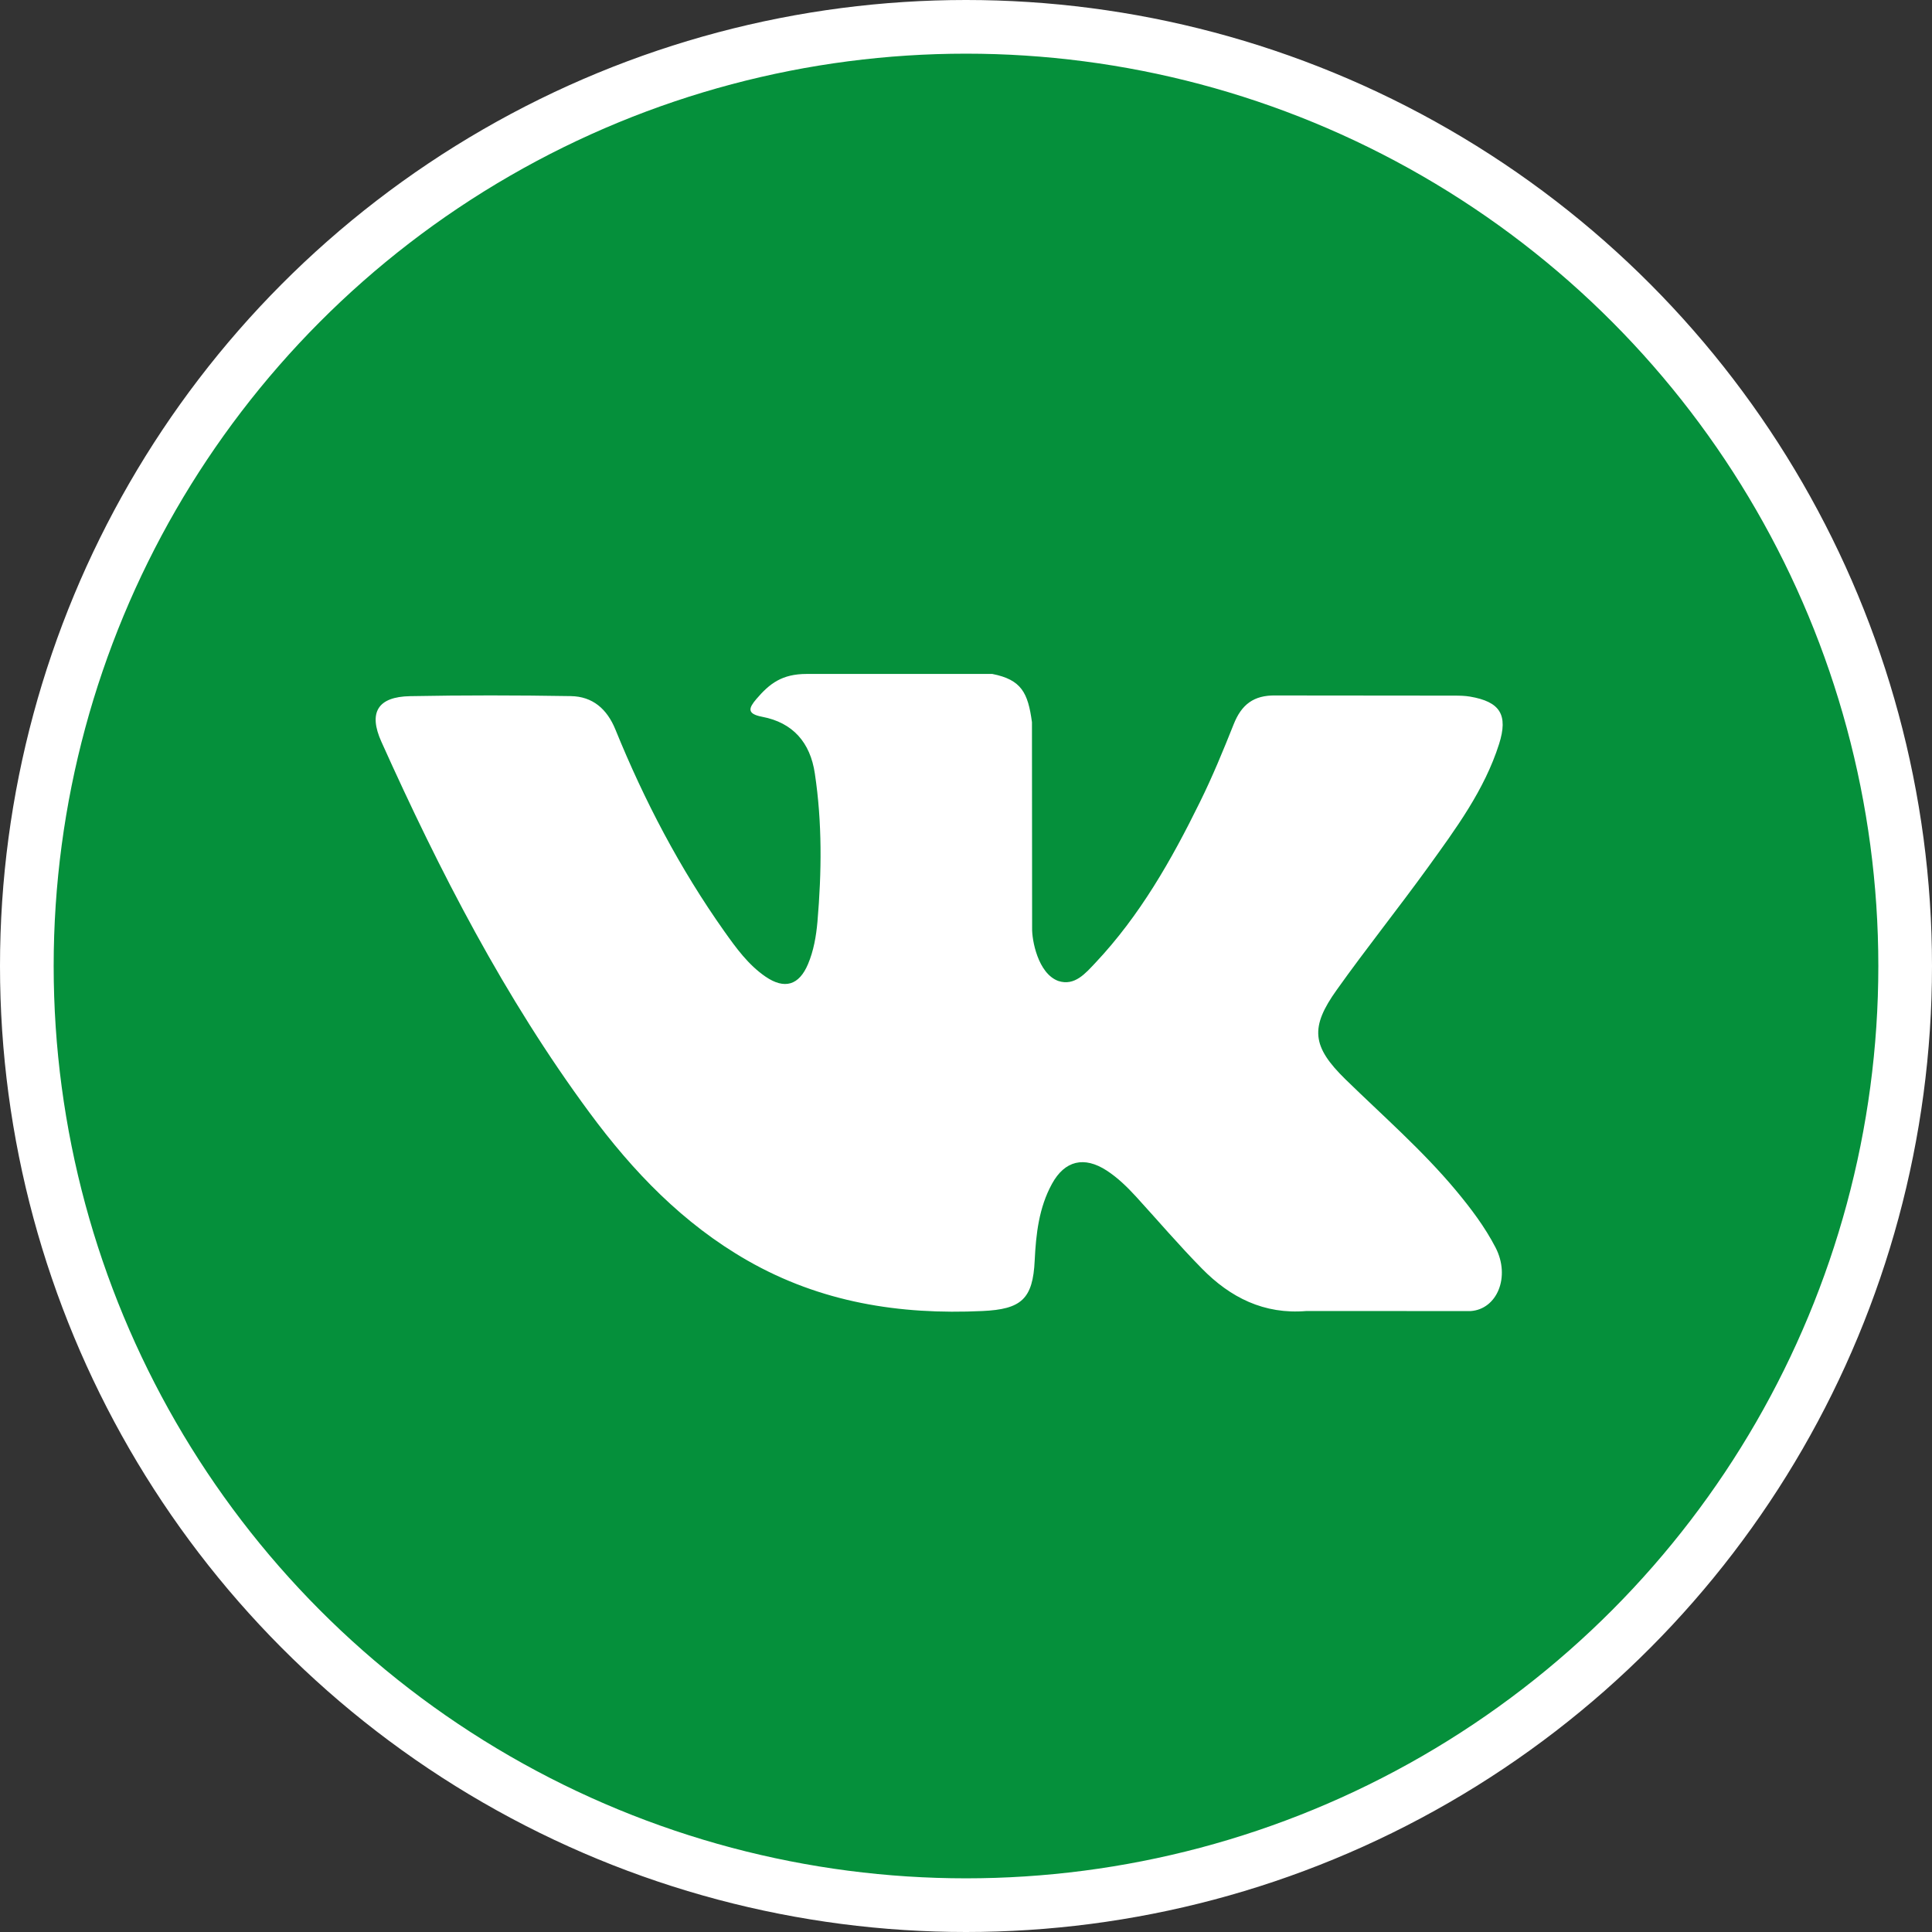
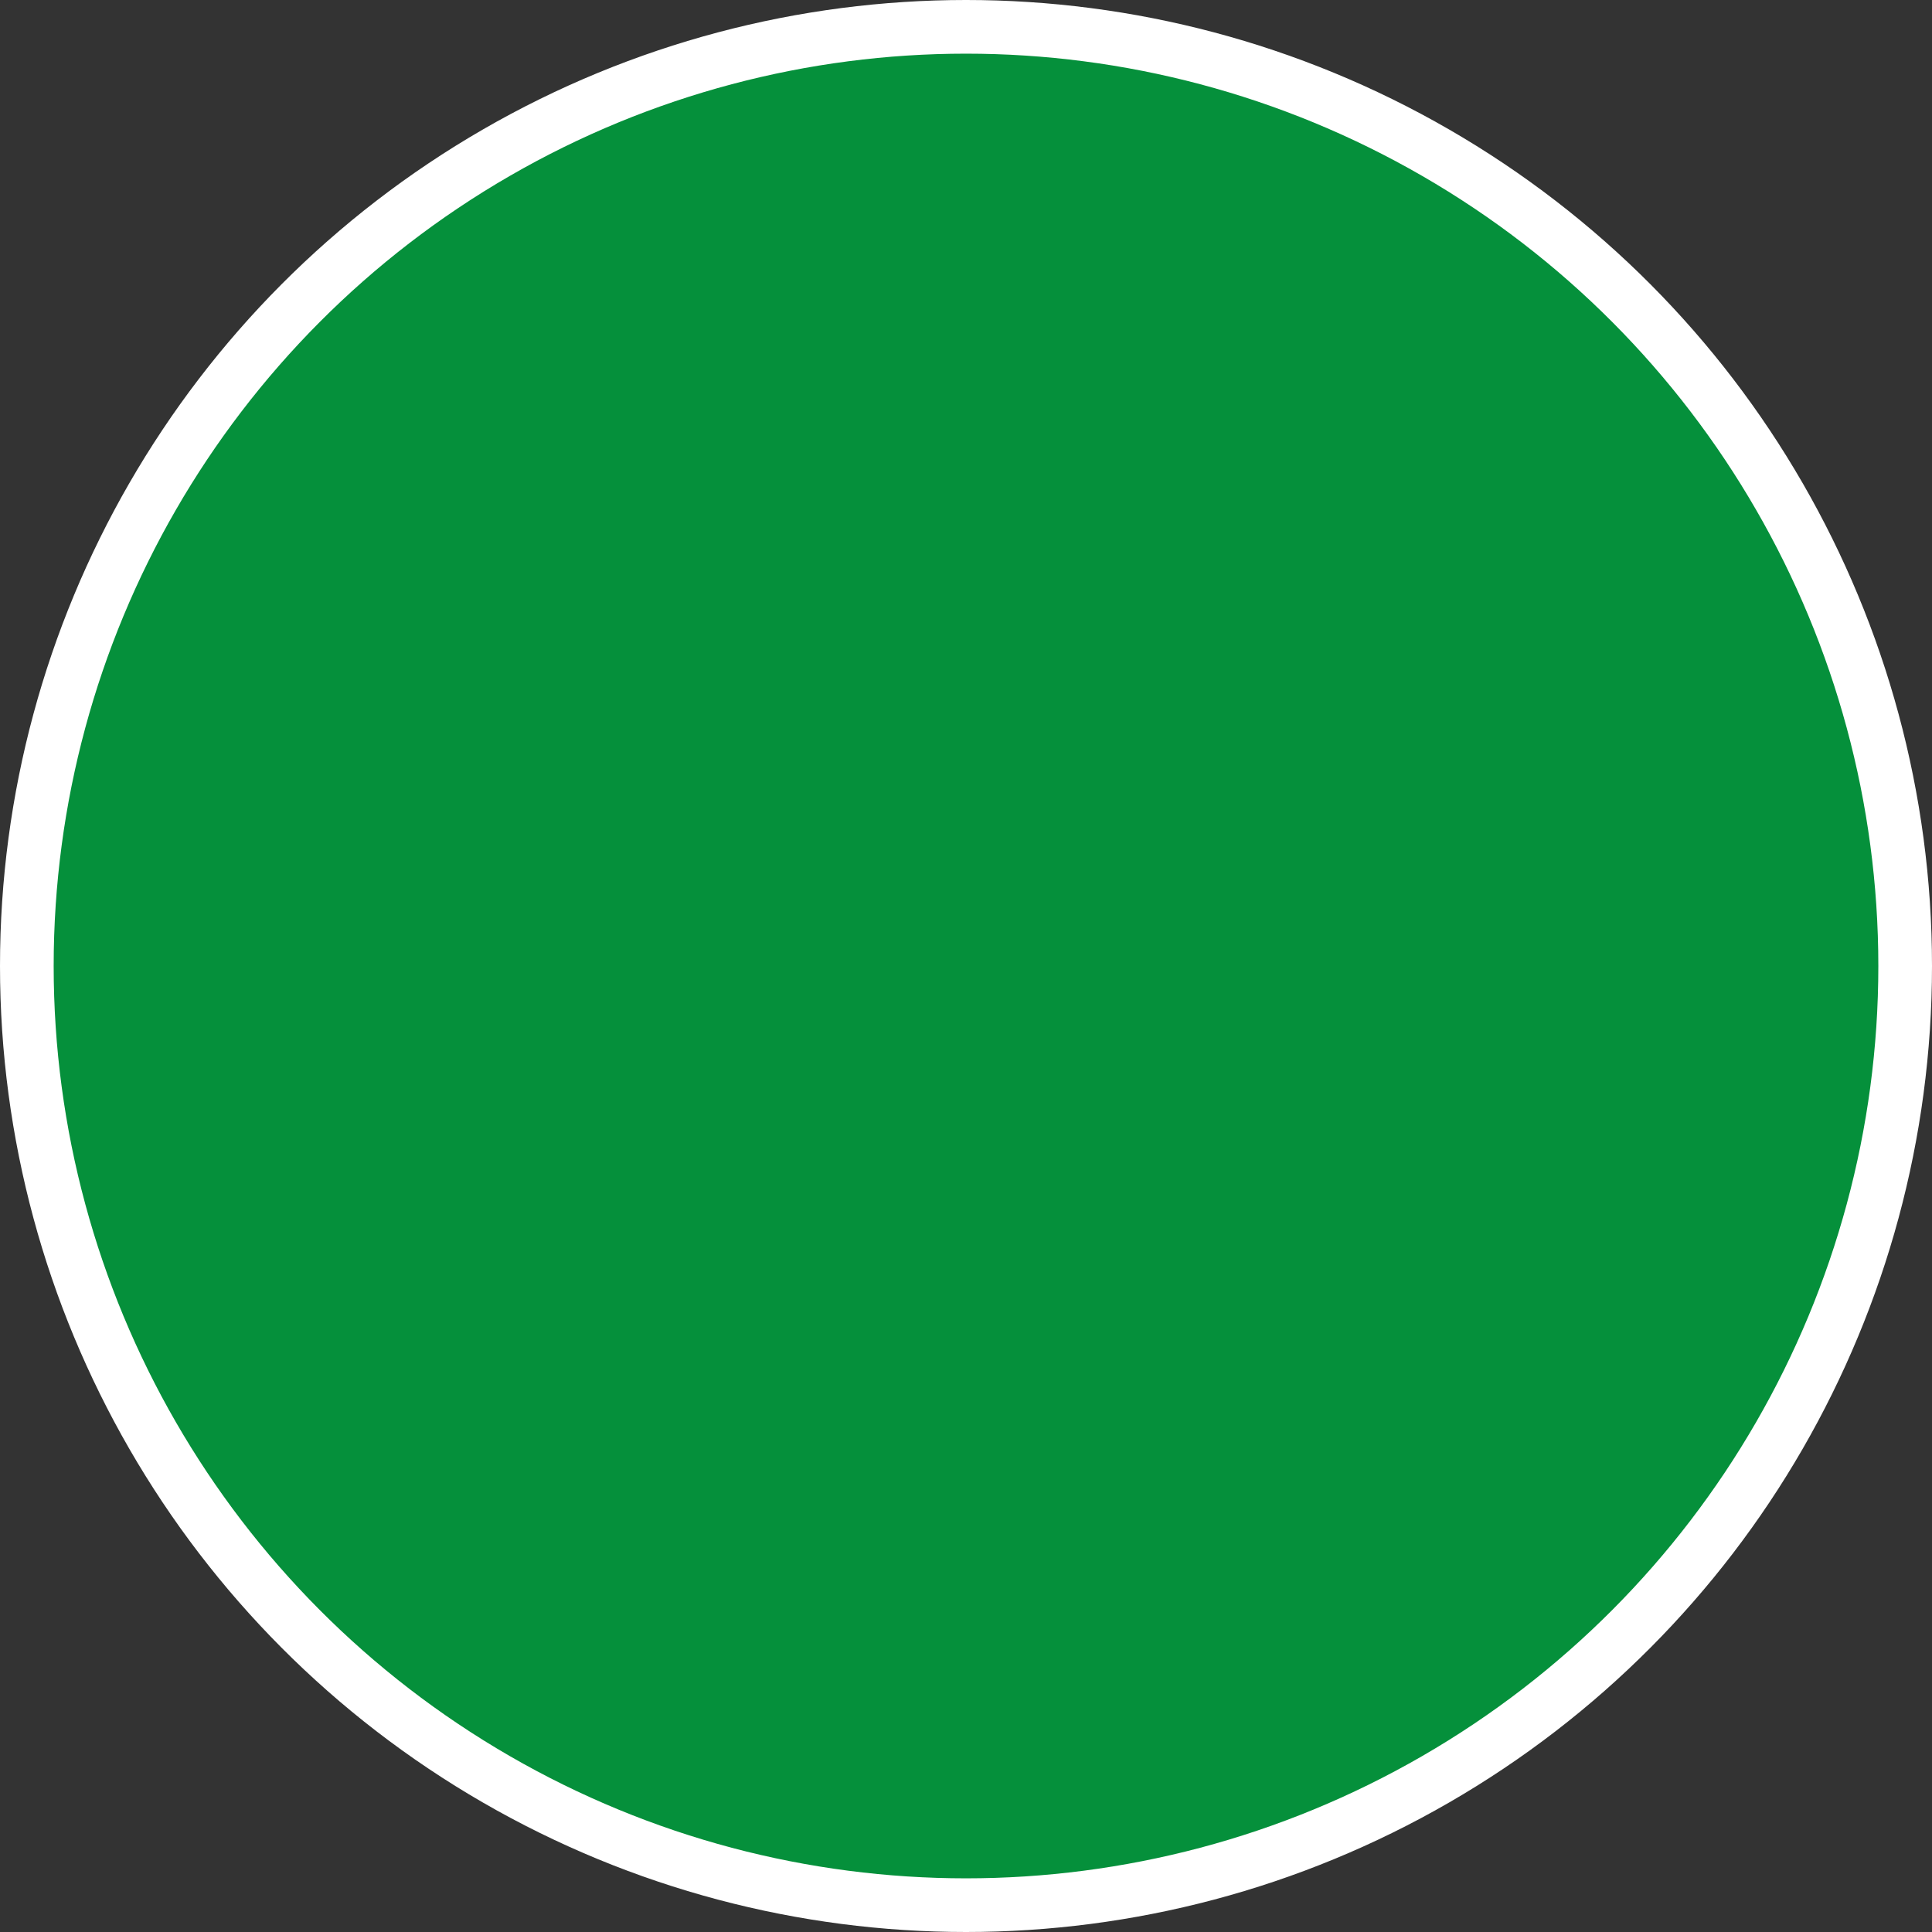
<svg xmlns="http://www.w3.org/2000/svg" width="36" height="36" viewBox="0 0 36 36" fill="none">
  <rect x="0" y="0" width="36" height="36" fill="#333333" stroke="none" />
  <circle cx="18" cy="18" r="17.5" fill="#05903B" stroke="white" />
  <g clip-path="url(#clip0_295_62)">
    <path fill-rule="evenodd" clip-rule="evenodd" d="M25.073 20.114C25.77 20.794 26.505 21.434 27.13 22.183C27.406 22.515 27.667 22.859 27.867 23.245C28.151 23.794 27.894 24.398 27.402 24.43L24.343 24.429C23.553 24.495 22.924 24.177 22.395 23.637C21.971 23.206 21.579 22.747 21.172 22.301C21.005 22.119 20.83 21.947 20.621 21.811C20.203 21.54 19.841 21.623 19.602 22.059C19.359 22.502 19.304 22.993 19.28 23.486C19.247 24.207 19.03 24.396 18.306 24.429C16.759 24.502 15.292 24.268 13.928 23.488C12.726 22.8 11.794 21.829 10.983 20.73C9.403 18.59 8.193 16.238 7.106 13.82C6.861 13.275 7.04 12.983 7.641 12.972C8.639 12.953 9.637 12.954 10.636 12.971C11.042 12.977 11.311 13.21 11.467 13.593C12.007 14.921 12.668 16.184 13.497 17.355C13.718 17.666 13.943 17.978 14.264 18.198C14.619 18.441 14.889 18.36 15.056 17.965C15.162 17.714 15.208 17.444 15.232 17.176C15.311 16.252 15.322 15.331 15.183 14.411C15.098 13.836 14.774 13.464 14.201 13.356C13.909 13.3 13.952 13.192 14.094 13.025C14.34 12.737 14.571 12.558 15.032 12.558H18.49C19.034 12.665 19.155 12.91 19.229 13.457L19.232 17.298C19.227 17.51 19.338 18.139 19.72 18.279C20.026 18.379 20.227 18.135 20.411 17.941C21.239 17.062 21.829 16.024 22.357 14.949C22.591 14.476 22.793 13.985 22.988 13.495C23.133 13.13 23.36 12.951 23.77 12.959L27.097 12.962C27.196 12.962 27.296 12.964 27.391 12.98C27.952 13.076 28.106 13.317 27.933 13.864C27.66 14.723 27.129 15.439 26.61 16.159C26.055 16.927 25.461 17.668 24.911 18.441C24.405 19.146 24.445 19.501 25.073 20.114Z" fill="white" />
  </g>
  <defs>
    <clipPath id="clip0_295_62">
-       <rect width="21" height="21" fill="white" transform="translate(7 8)" />
-     </clipPath>
+       </clipPath>
  </defs>
</svg>